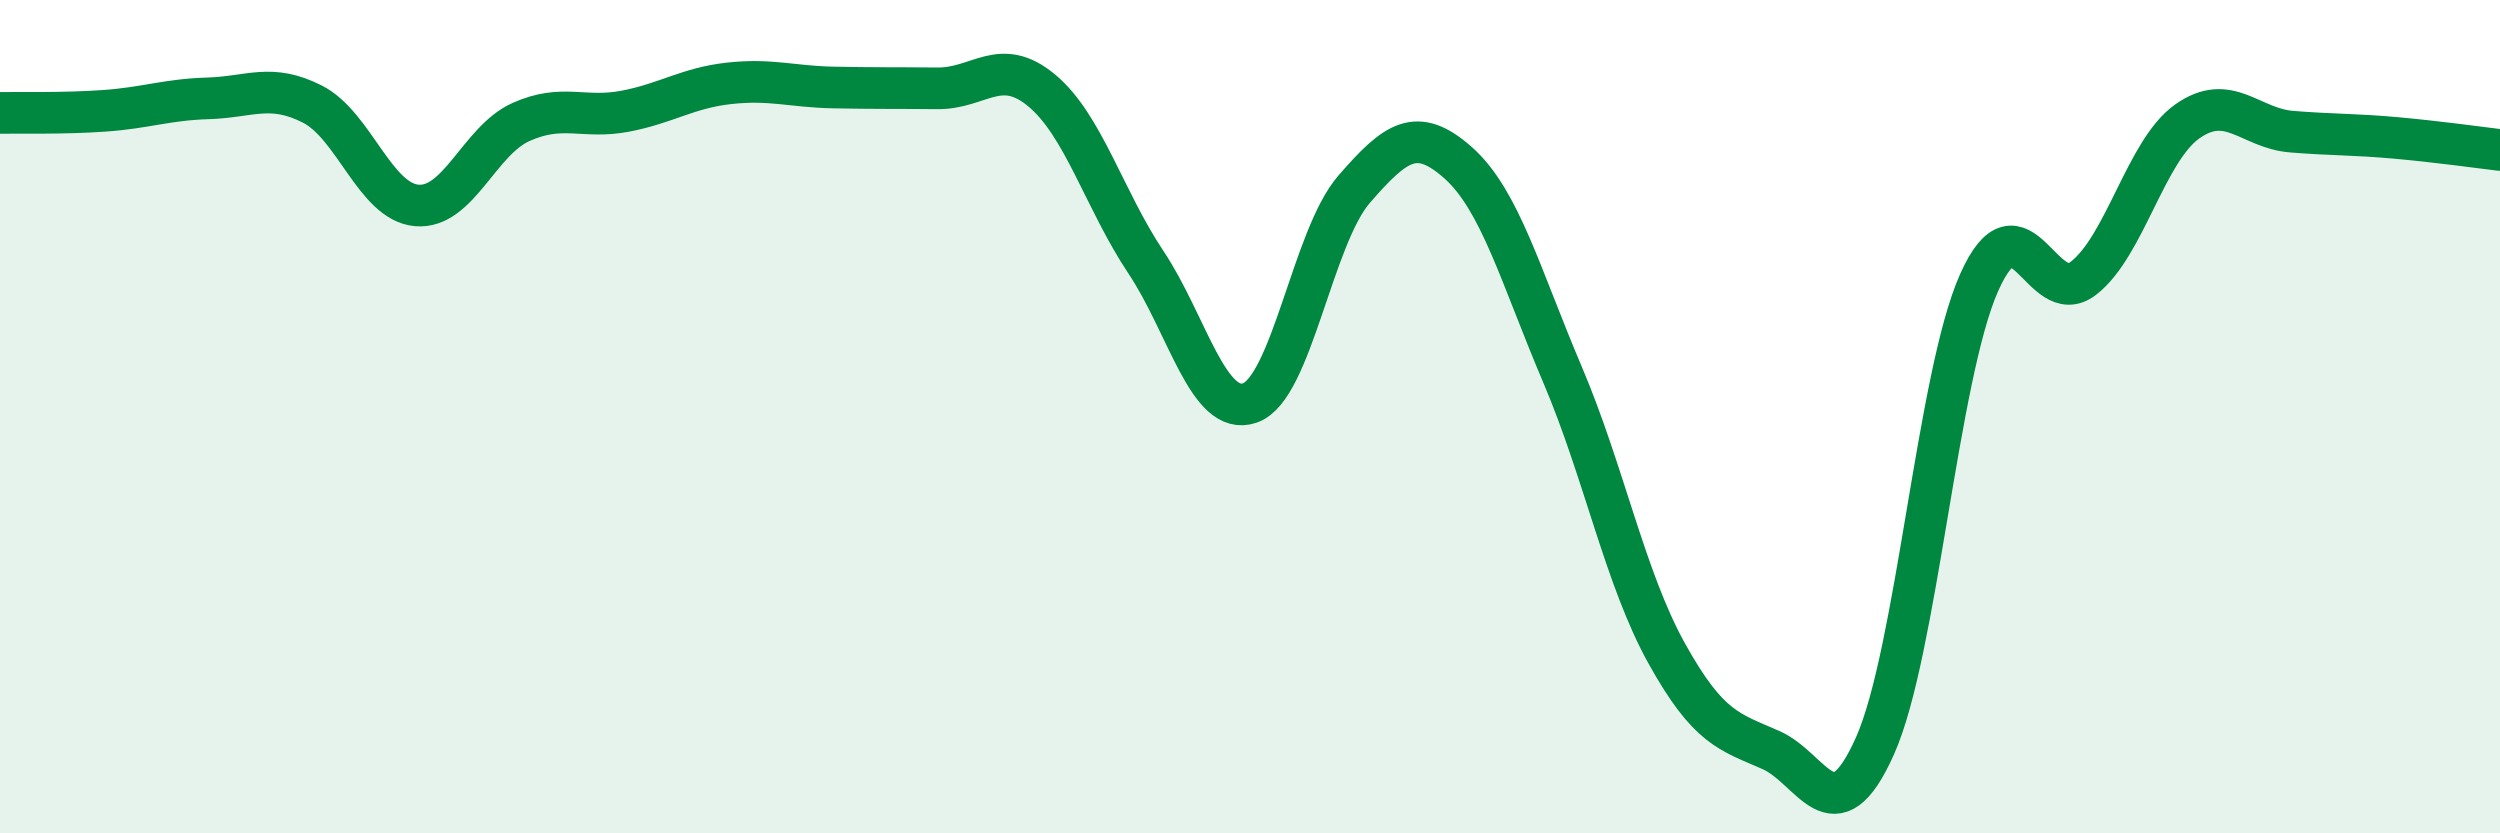
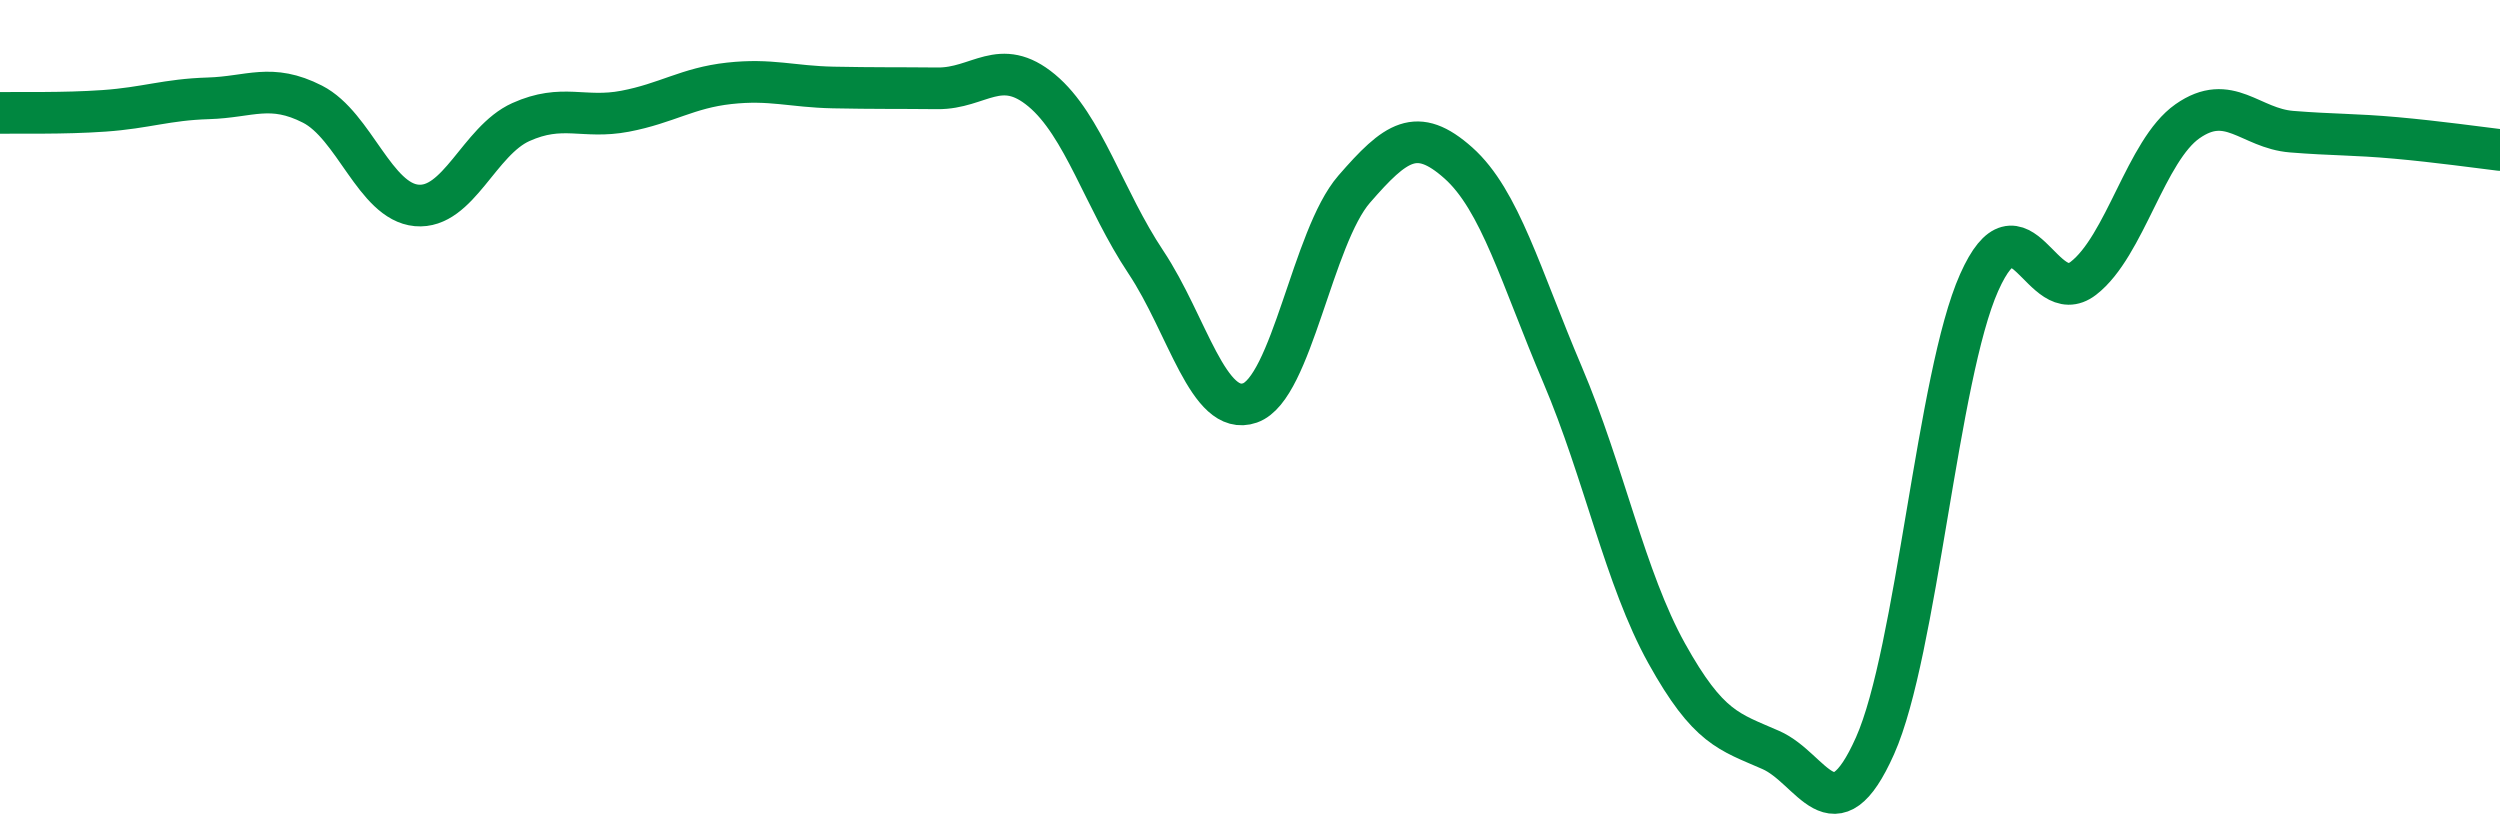
<svg xmlns="http://www.w3.org/2000/svg" width="60" height="20" viewBox="0 0 60 20">
-   <path d="M 0,2.71 C 0.5,2.7 1.5,2.73 2.5,2.66 C 3.5,2.59 4,2.39 5,2.36 C 6,2.33 6.5,1.99 7.5,2.5 C 8.5,3.01 9,4.84 10,4.93 C 11,5.02 11.5,3.38 12.5,2.93 C 13.5,2.48 14,2.86 15,2.67 C 16,2.48 16.5,2.11 17.5,2 C 18.5,1.89 19,2.08 20,2.1 C 21,2.12 21.5,2.11 22.5,2.12 C 23.5,2.13 24,1.34 25,2.17 C 26,3 26.5,4.79 27.5,6.29 C 28.5,7.79 29,10.02 30,9.67 C 31,9.32 31.5,5.69 32.5,4.54 C 33.5,3.39 34,3.02 35,3.91 C 36,4.8 36.5,6.64 37.5,8.99 C 38.5,11.34 39,13.88 40,15.68 C 41,17.48 41.5,17.56 42.5,18 C 43.5,18.44 44,20.14 45,17.9 C 46,15.66 46.5,9.02 47.5,6.78 C 48.5,4.54 49,7.45 50,6.68 C 51,5.91 51.5,3.61 52.5,2.91 C 53.5,2.21 54,3.08 55,3.16 C 56,3.24 56.5,3.22 57.5,3.31 C 58.5,3.4 59.5,3.54 60,3.6L60 20L0 20Z" fill="#008740" opacity="0.1" stroke-linecap="round" stroke-linejoin="round" />
  <path d="M 0,2.71 C 0.5,2.7 1.5,2.73 2.5,2.66 C 3.5,2.59 4,2.39 5,2.36 C 6,2.33 6.5,1.99 7.5,2.5 C 8.5,3.01 9,4.84 10,4.93 C 11,5.02 11.5,3.38 12.5,2.93 C 13.5,2.48 14,2.86 15,2.67 C 16,2.48 16.5,2.11 17.5,2 C 18.5,1.89 19,2.08 20,2.1 C 21,2.12 21.5,2.11 22.5,2.12 C 23.5,2.13 24,1.34 25,2.17 C 26,3 26.5,4.79 27.5,6.29 C 28.5,7.79 29,10.02 30,9.67 C 31,9.32 31.5,5.69 32.5,4.54 C 33.5,3.39 34,3.02 35,3.91 C 36,4.8 36.5,6.64 37.5,8.99 C 38.5,11.34 39,13.88 40,15.68 C 41,17.48 41.5,17.56 42.5,18 C 43.5,18.44 44,20.14 45,17.9 C 46,15.66 46.5,9.02 47.5,6.78 C 48.5,4.54 49,7.45 50,6.68 C 51,5.91 51.5,3.61 52.5,2.91 C 53.5,2.21 54,3.08 55,3.16 C 56,3.24 56.5,3.22 57.5,3.31 C 58.5,3.4 59.5,3.54 60,3.6" stroke="#008740" stroke-width="1" fill="none" stroke-linecap="round" stroke-linejoin="round" />
</svg>